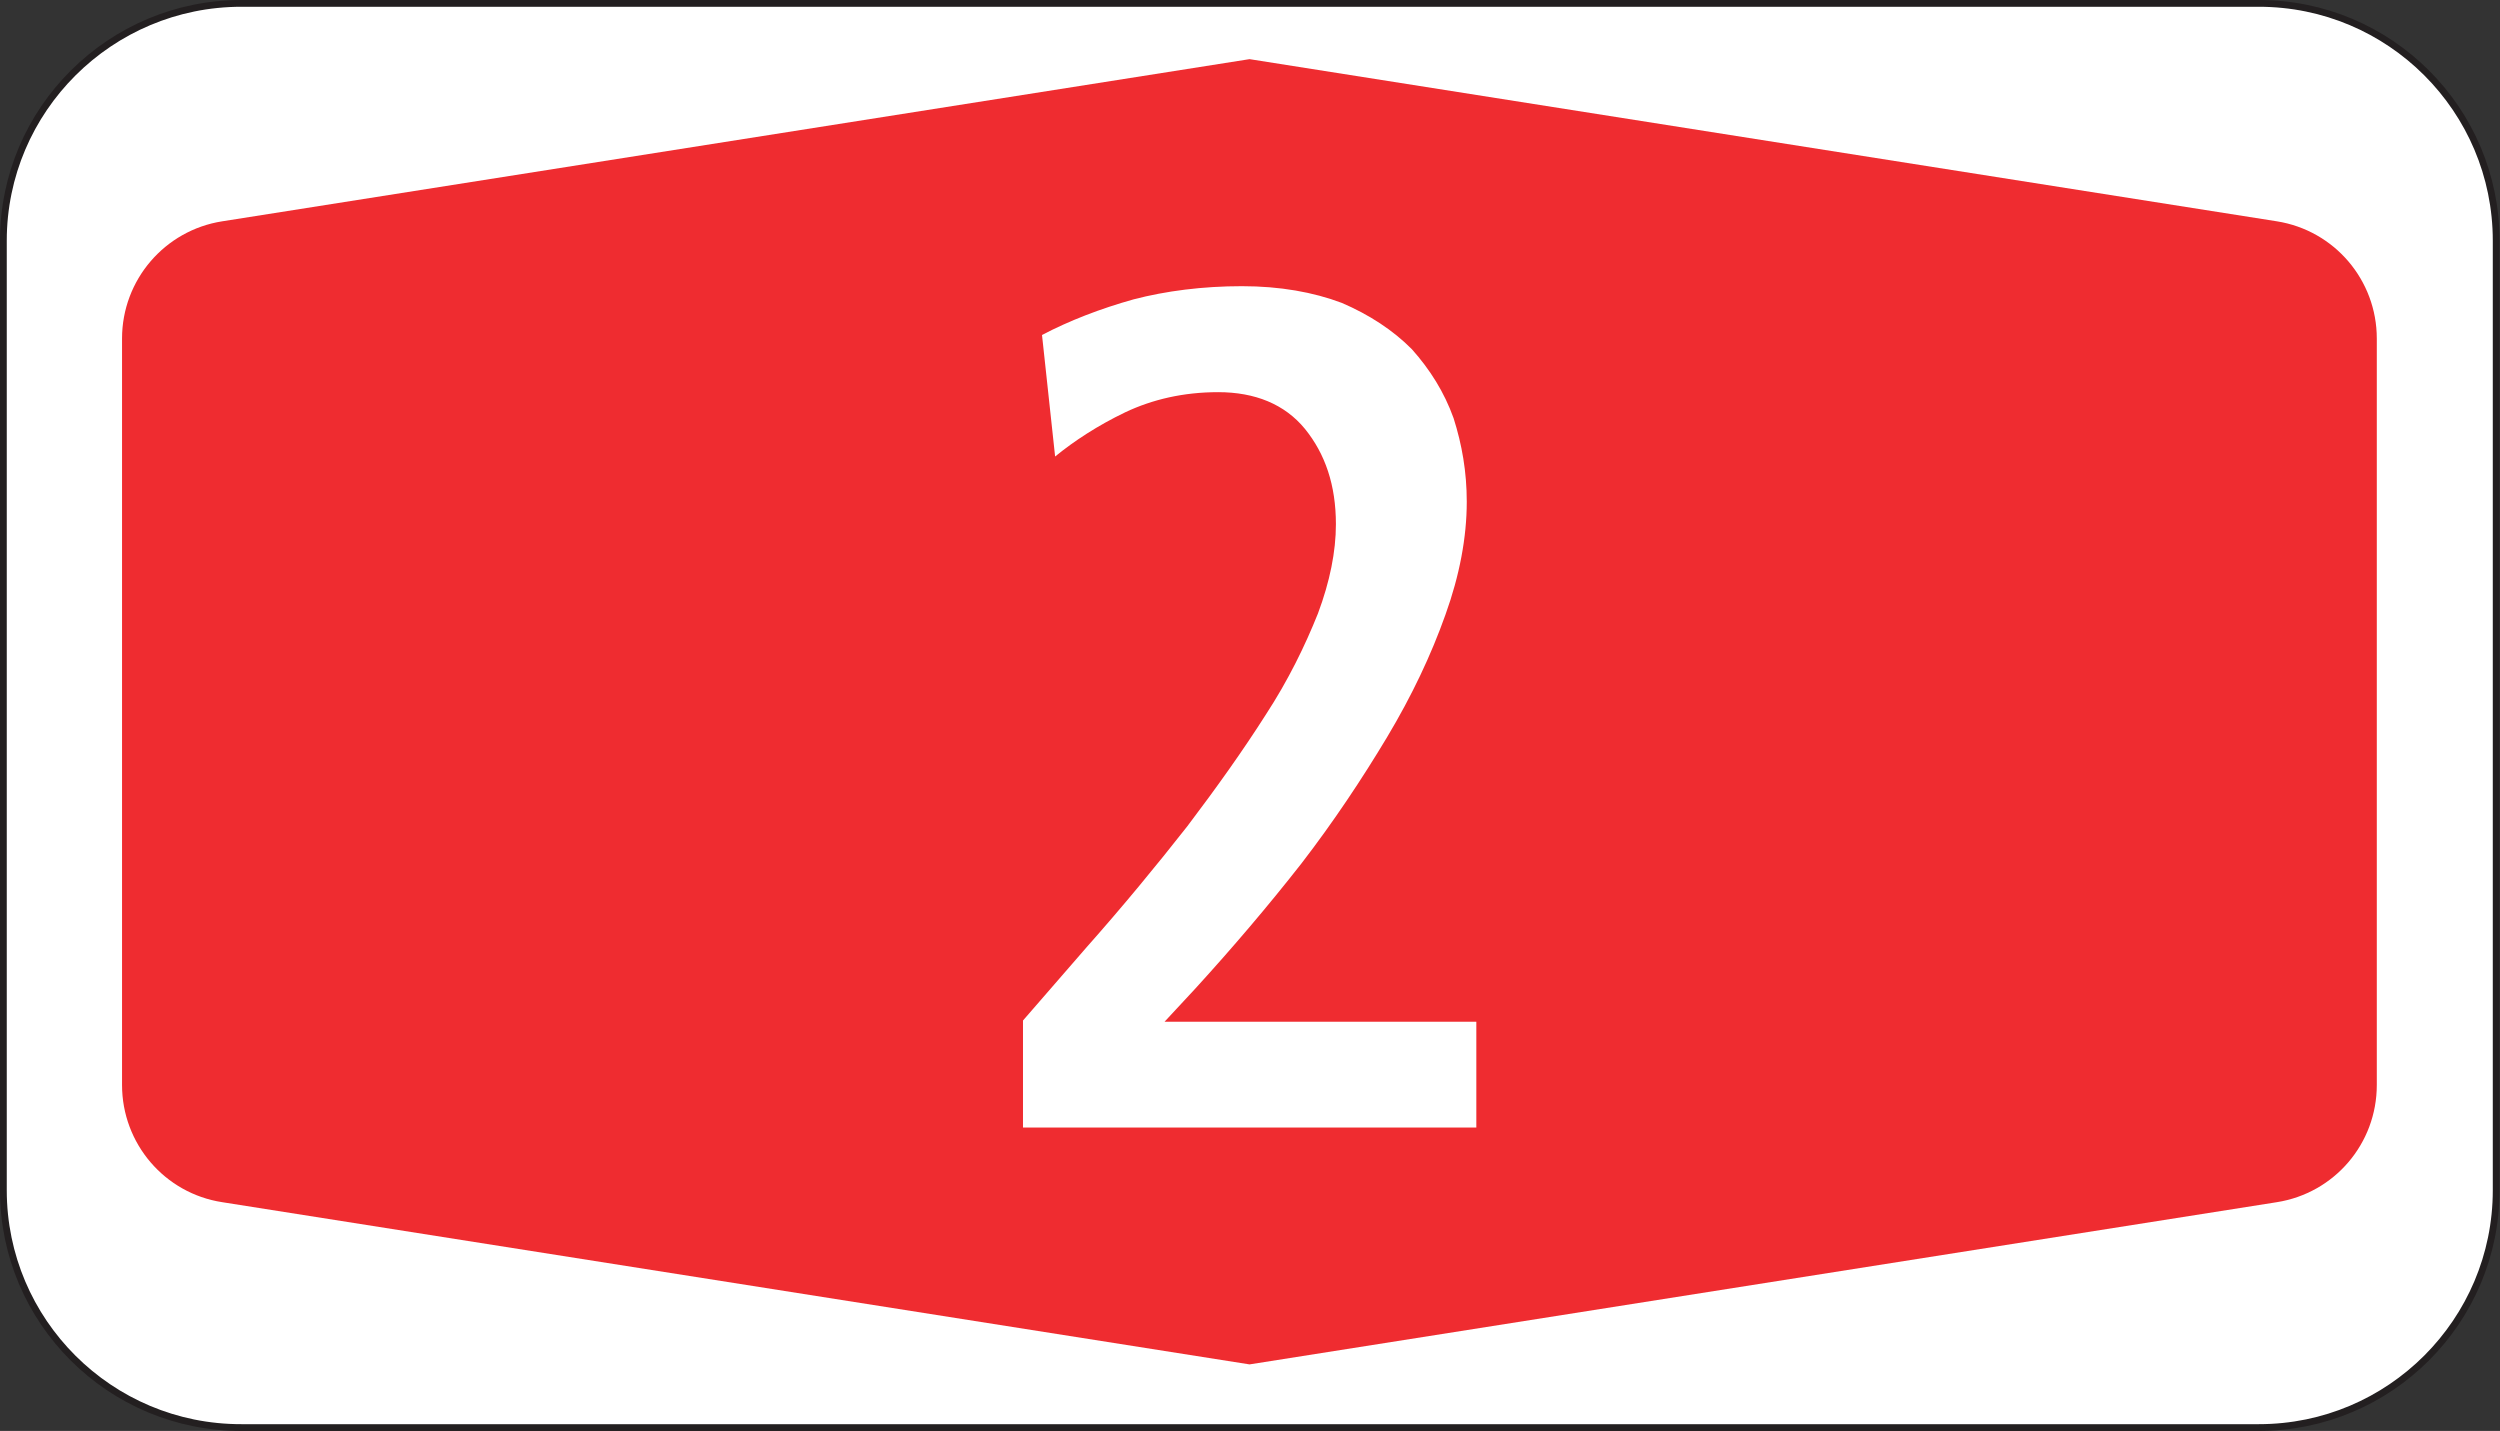
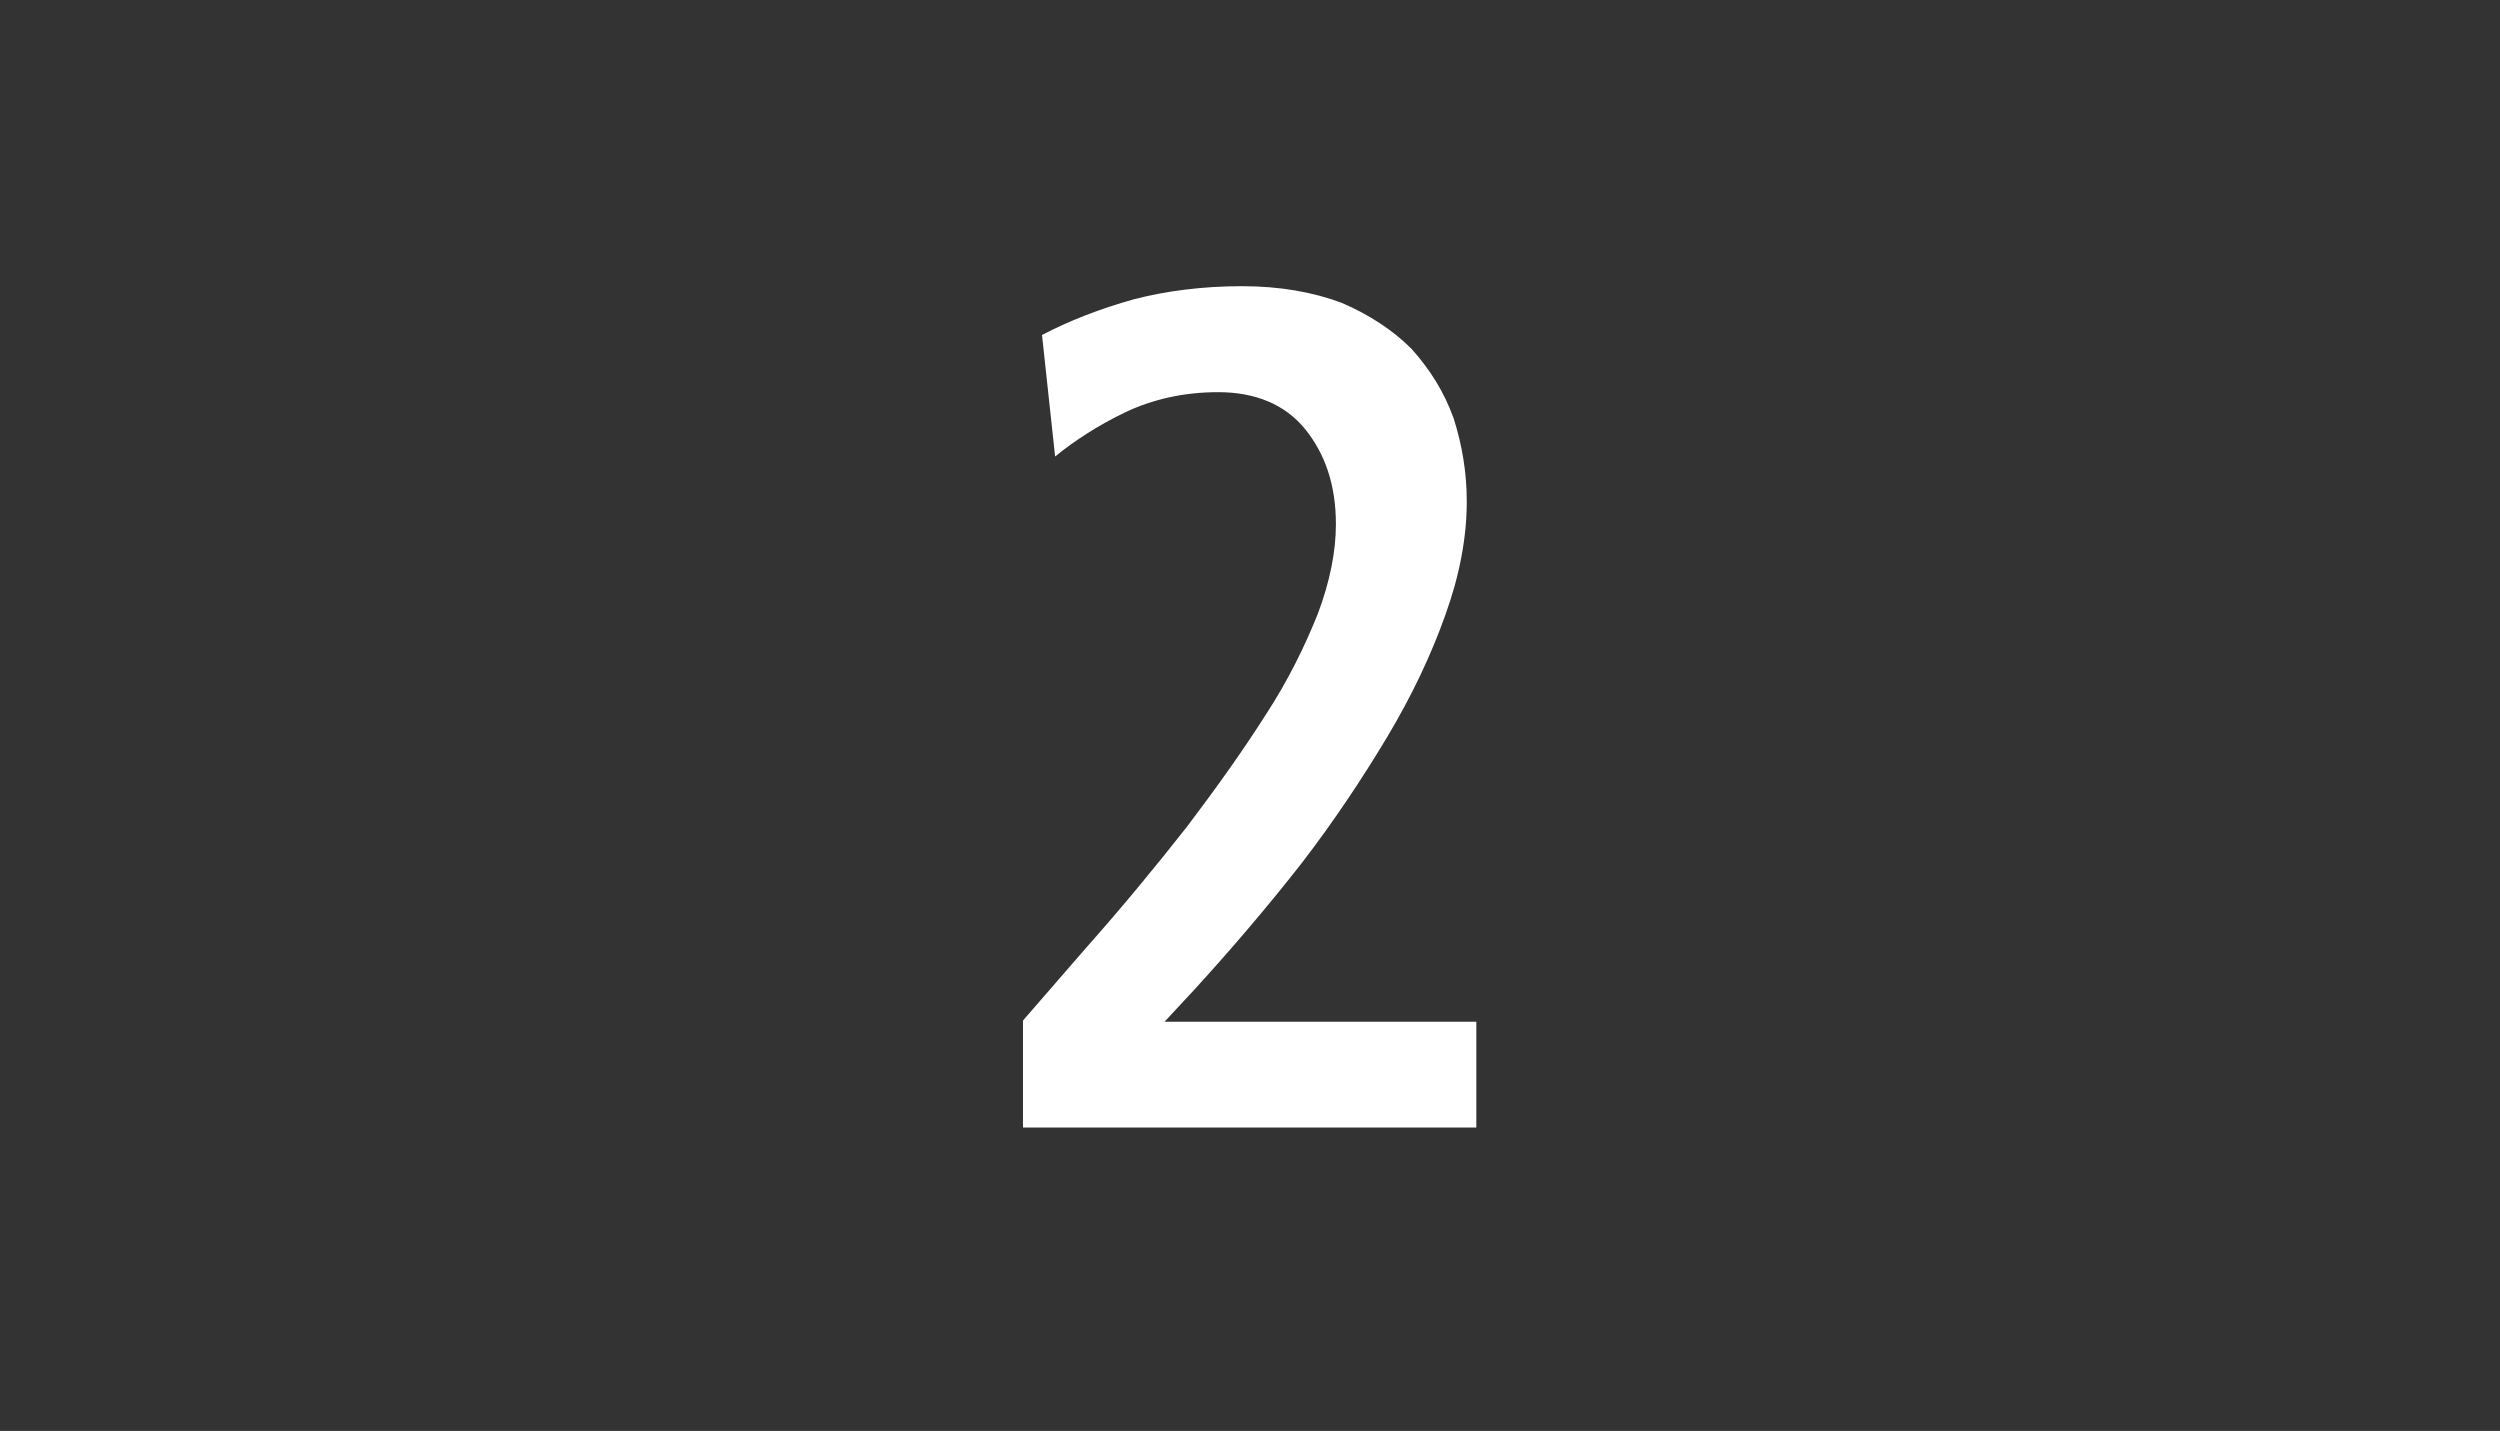
<svg xmlns="http://www.w3.org/2000/svg" width="139.3" height="79.73" version="1.1" viewBox="0 0 139.3 79.73" xml:space="preserve">
  <rect x="0" y="0" width="139.3" height="79.73" fill="#333333" stroke="none" />
  <g transform="matrix(1.333 0 0 -1.333 .055 79.73)">
    <g transform="translate(104.3,49.75)">
-       <path d="m0 0c0 5.479-4.445 9.921-9.924 9.921h-84.326c-5.48 0-9.95-4.442-9.95-9.921v-39.69c0-5.48 4.46-9.93 9.95-9.92h84.329c5.48 0 9.921 4.45 9.921 9.92v39.69" fill="#fff" />
-     </g>
+       </g>
    <g transform="translate(104.3,49.75)">
-       <path d="m0 0c0 5.479-4.445 9.921-9.924 9.921h-84.326c-5.48 0-9.95-4.442-9.95-9.921v-39.69c0-5.48 4.46-9.93 9.95-9.92h84.329c5.48 0 9.921 4.45 9.921 9.92v39.69" fill="none" stroke="#231f20" stroke-linejoin="round" stroke-width=".283" />
-     </g>
+       </g>
    <g transform="translate(52.19,57.34)">
-       <path d="m0 0-42.94-6.778c-2.41-0.378-4.19-2.455-4.19-4.902v-31.2c0-2.45 1.78-4.53 4.19-4.9l42.94-6.78 42.94 6.78c2.41 0.38 4.18 2.45 4.18 4.9v31.2c0 2.443-1.77 4.52-4.18 4.902l-42.94 6.778" fill="#ef2c30" />
-     </g>
+       </g>
    <g transform="translate(42.72,12.68)">
      <path d="m0 0h18.95v4.424h-13.032l1.293 1.393c1.544 1.693 3.029 3.435 4.429 5.223 1.34 1.74 2.53 3.53 3.58 5.28 1.04 1.74 1.84 3.43 2.44 5.12 0.59 1.64 0.89 3.23 0.89 4.72 0 1.25-0.2 2.39-0.55 3.49-0.39 1.09-0.99 2.04-1.74 2.88-0.79 0.8-1.79 1.45-2.93 1.94-1.19 0.45-2.59 0.7-4.179 0.7-1.642 0-3.182-0.2-4.525-0.55-1.393-0.39-2.686-0.89-3.831-1.49l0.548-5.08c0.795 0.65 1.789 1.3 2.934 1.85 1.144 0.54 2.437 0.84 3.881 0.84 1.537 0 2.782-0.5 3.632-1.54 0.84-1.04 1.29-2.34 1.29-3.98 0-1.14-0.25-2.39-0.75-3.73-0.54-1.35-1.24-2.79-2.18-4.23-0.948-1.49-2.043-3.03-3.285-4.67-1.296-1.65-2.685-3.338-4.23-5.08l-2.635-3.035v-4.475" fill="#fff" />
    </g>
  </g>
</svg>